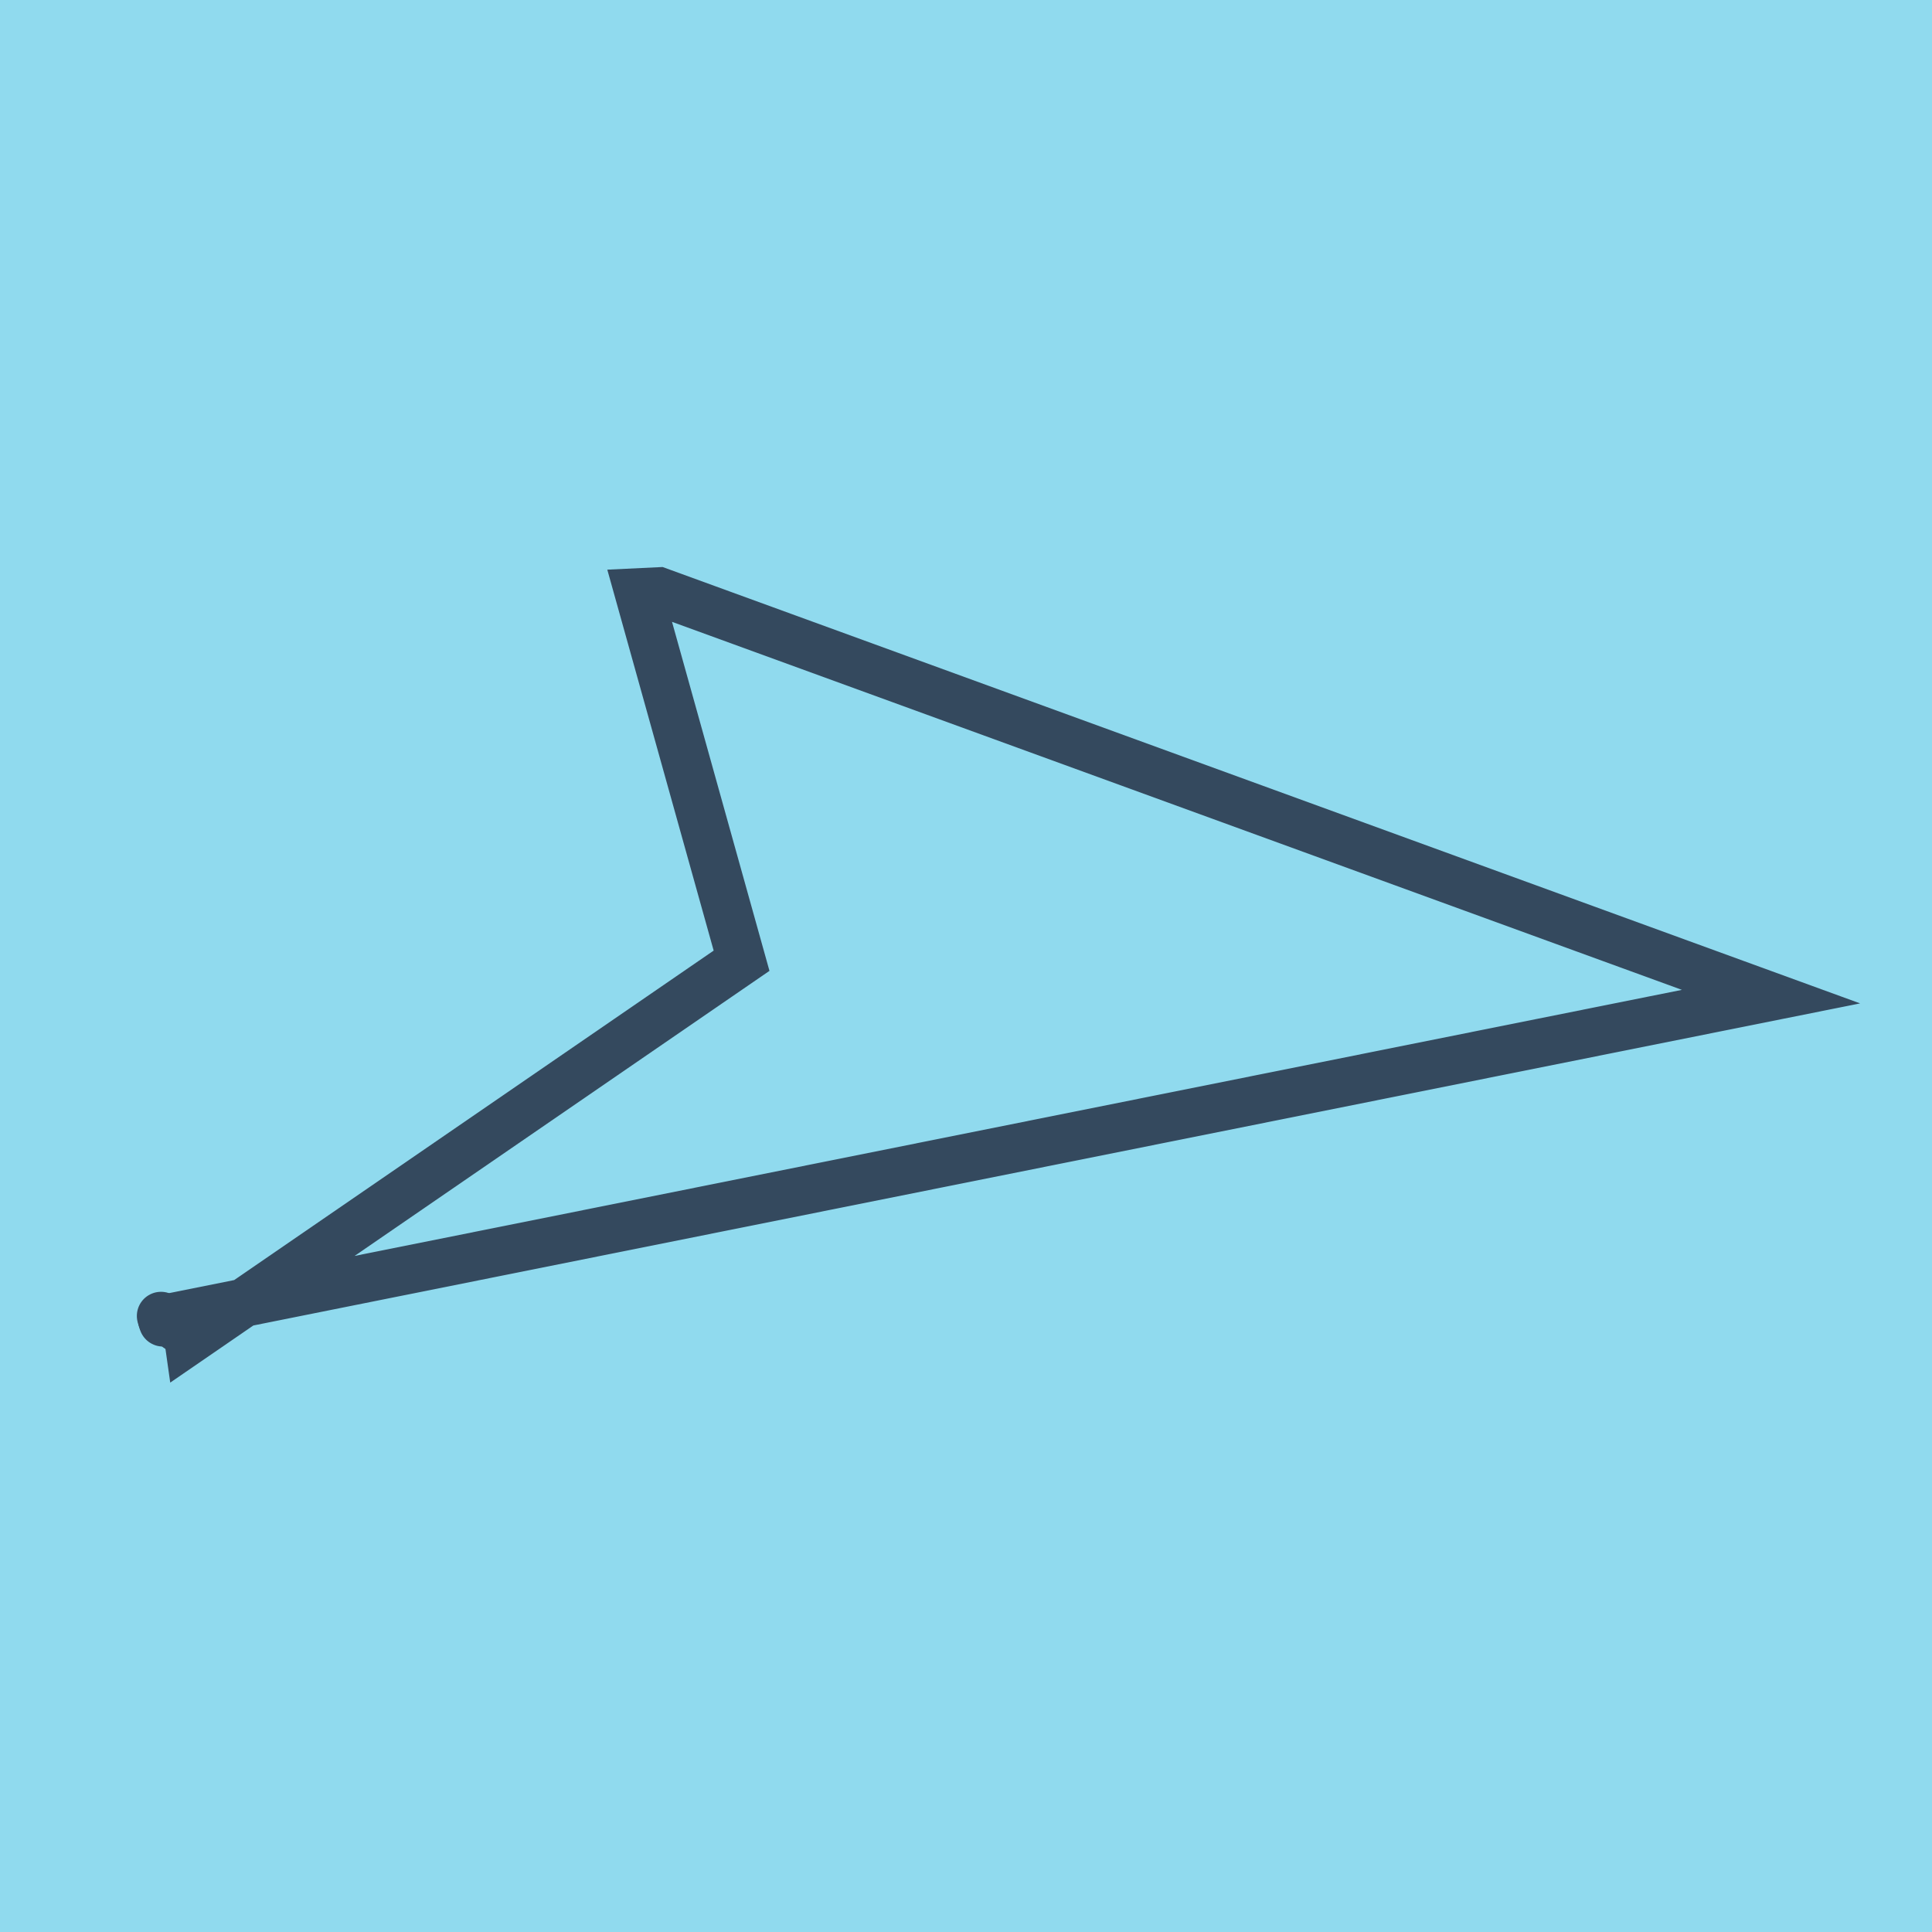
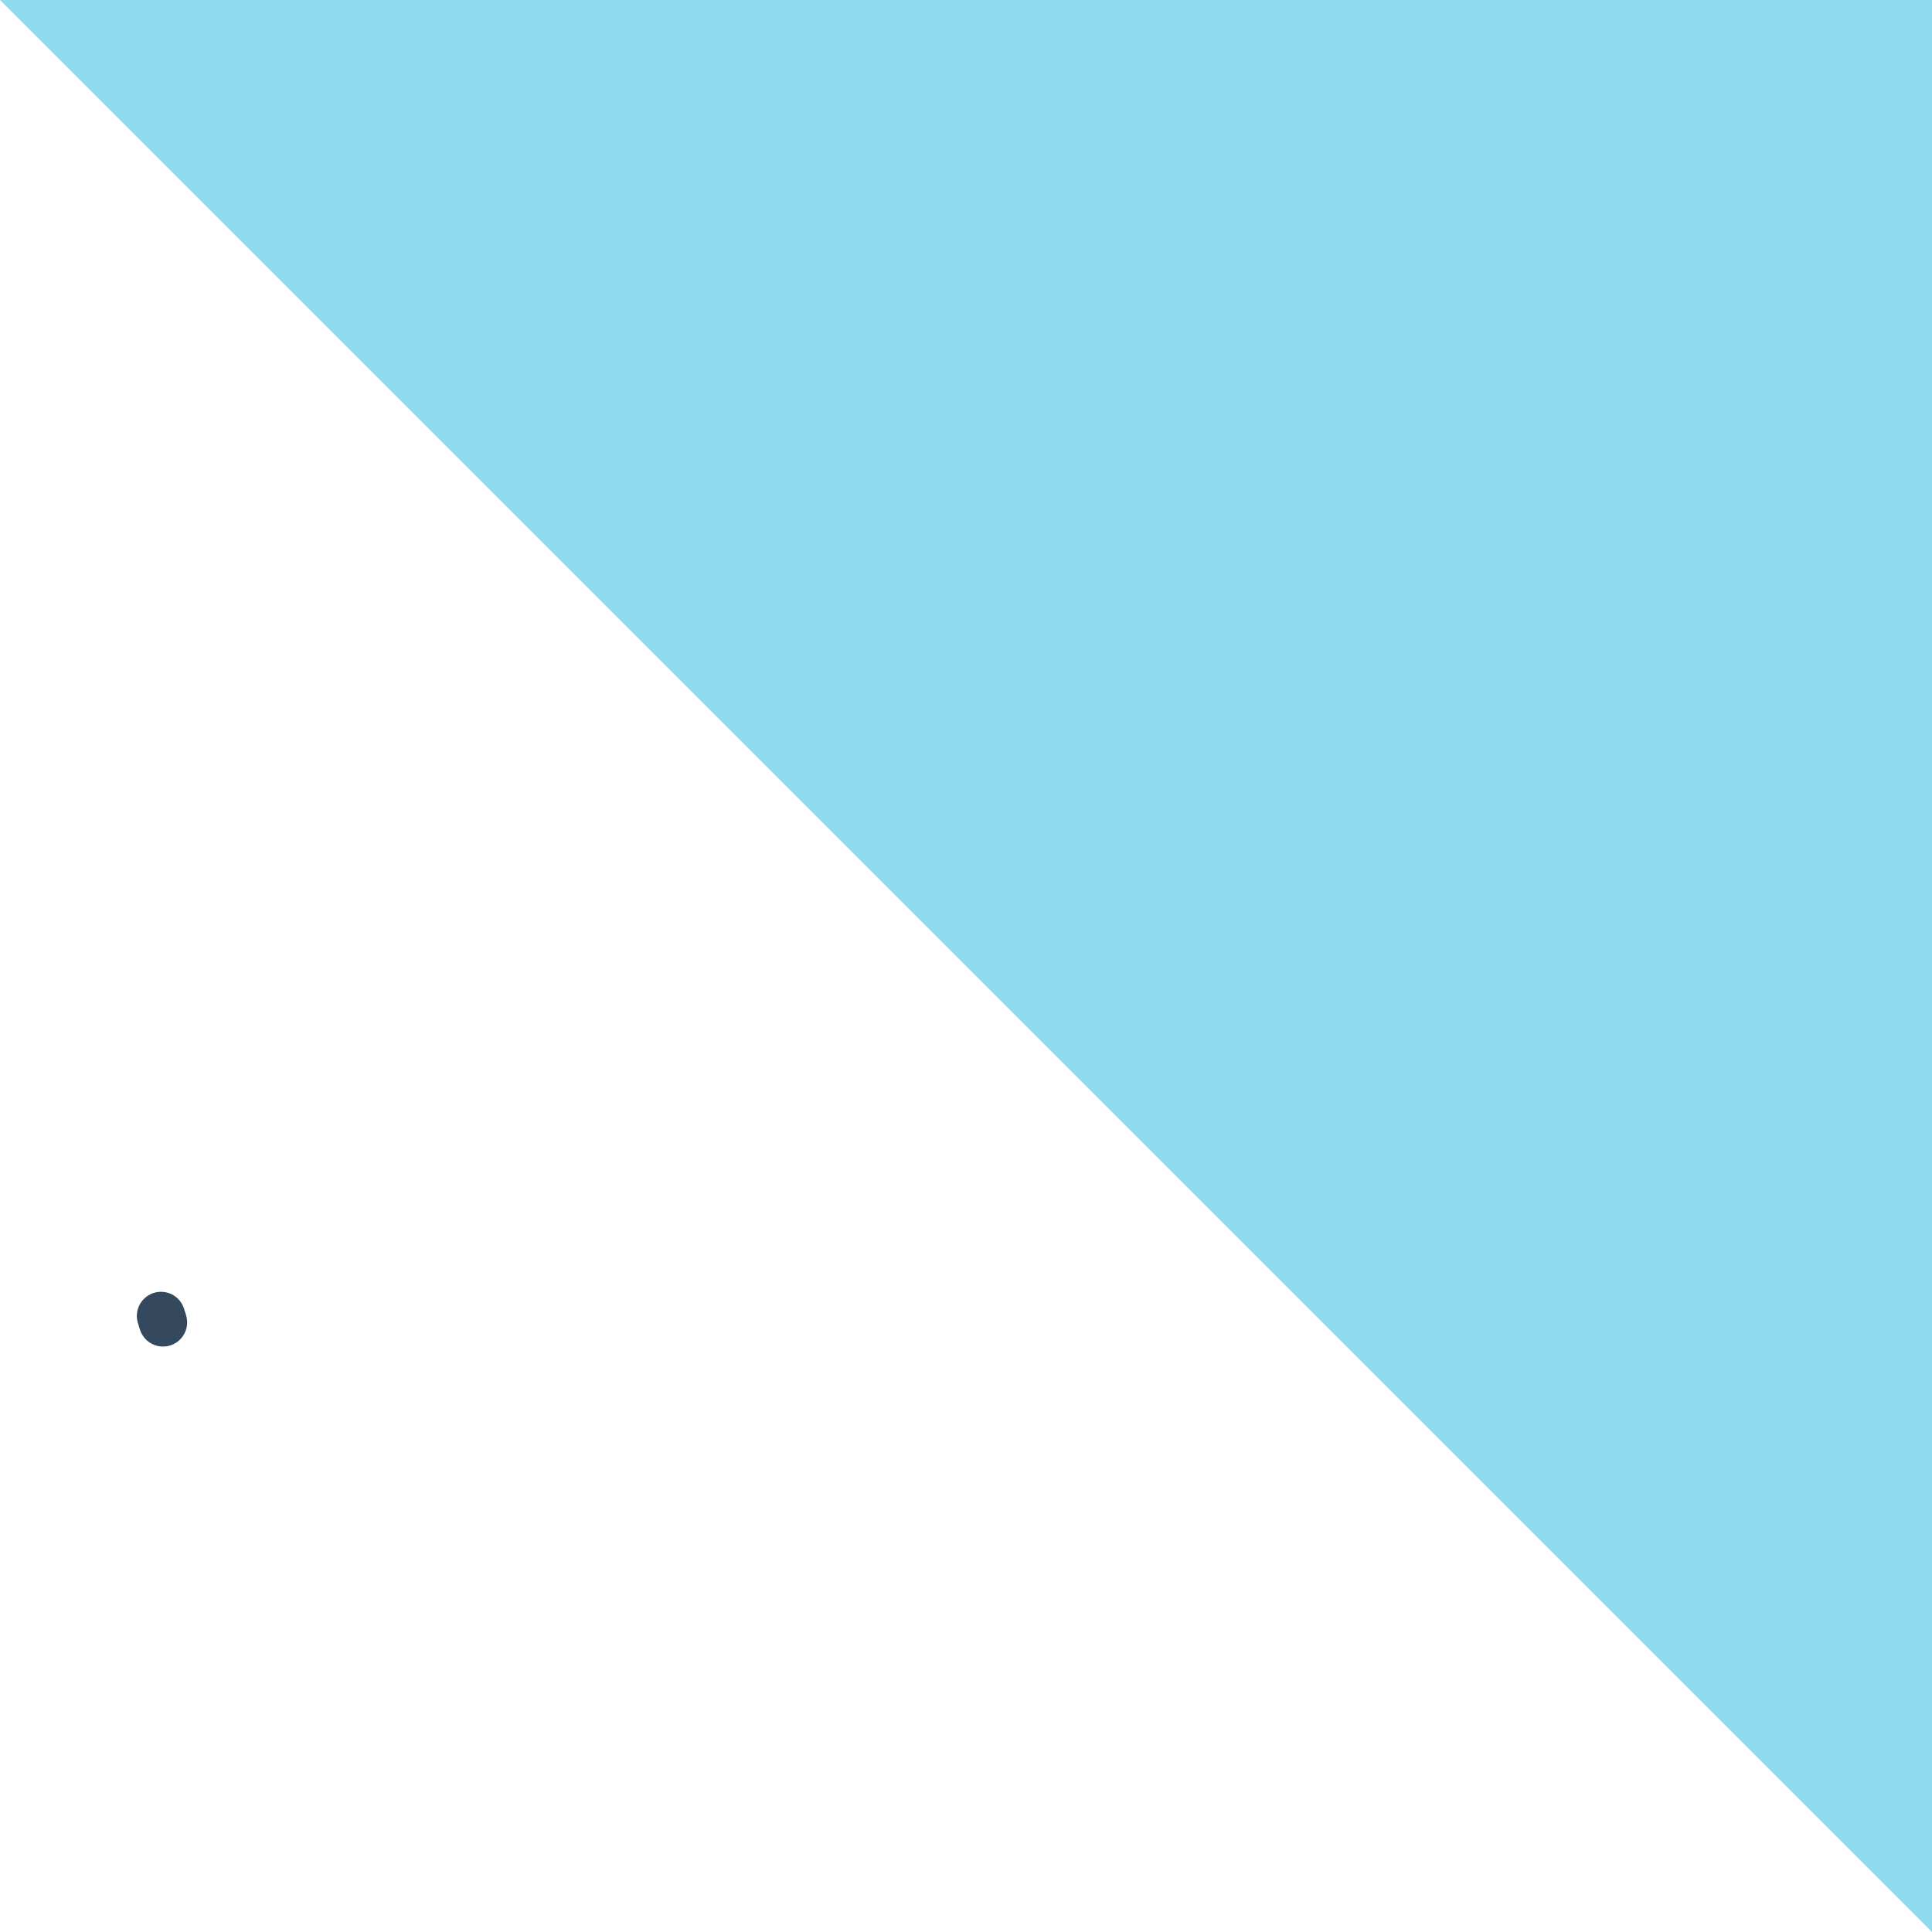
<svg xmlns="http://www.w3.org/2000/svg" viewBox="-10 -10 120 120" preserveAspectRatio="xMidYMid meet">
-   <path style="fill:#90daee" d="M-10-10h120v120H-10z" />
-   <polyline stroke-linecap="round" points="2.2,72.597 1.033,72.489 " style="fill:none;stroke:#34495e;stroke-width: 3px" />
+   <path style="fill:#90daee" d="M-10-10h120v120z" />
  <polyline stroke-linecap="round" points="0.124,72.136 0,71.736 " style="fill:none;stroke:#34495e;stroke-width: 3px" />
-   <polyline stroke-linecap="round" points="1.616,72.543 1.719,73.269 36.06,49.673 29.671,26.791 30.927,26.731 100,51.902 0.062,71.936 " style="fill:none;stroke:#34495e;stroke-width: 3px" />
</svg>